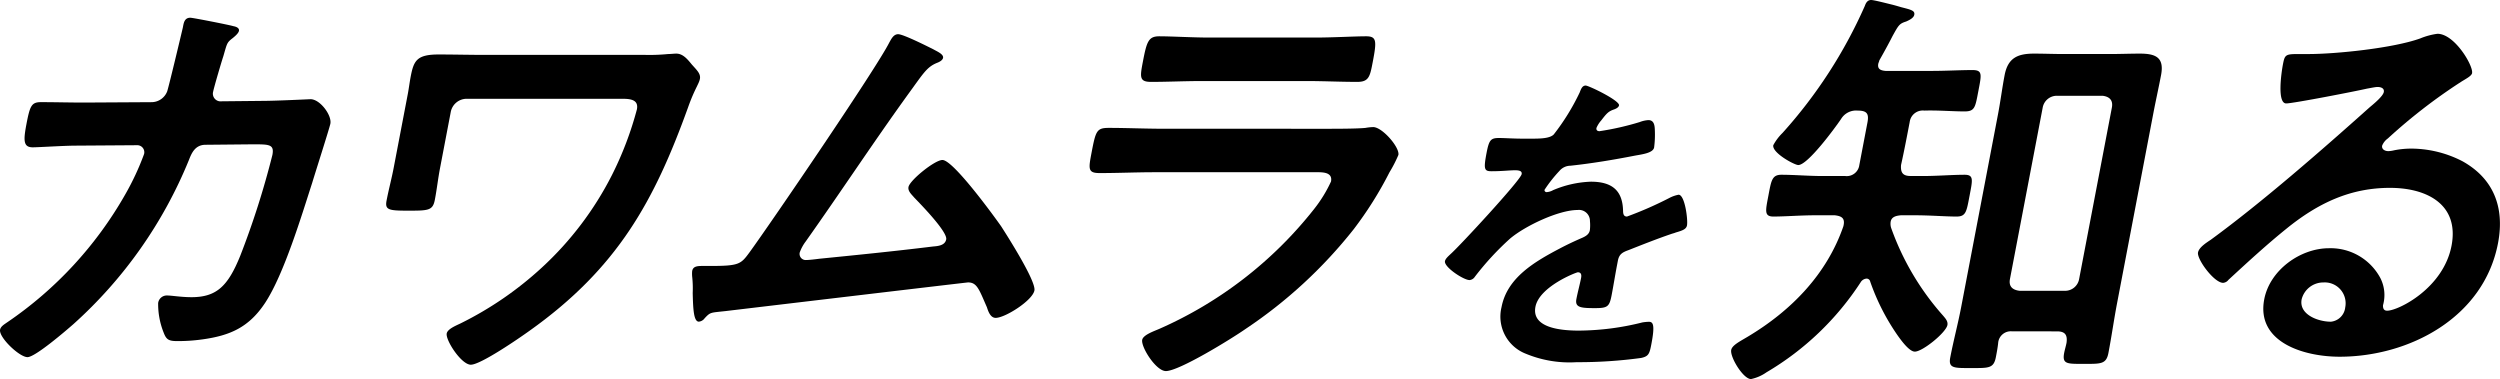
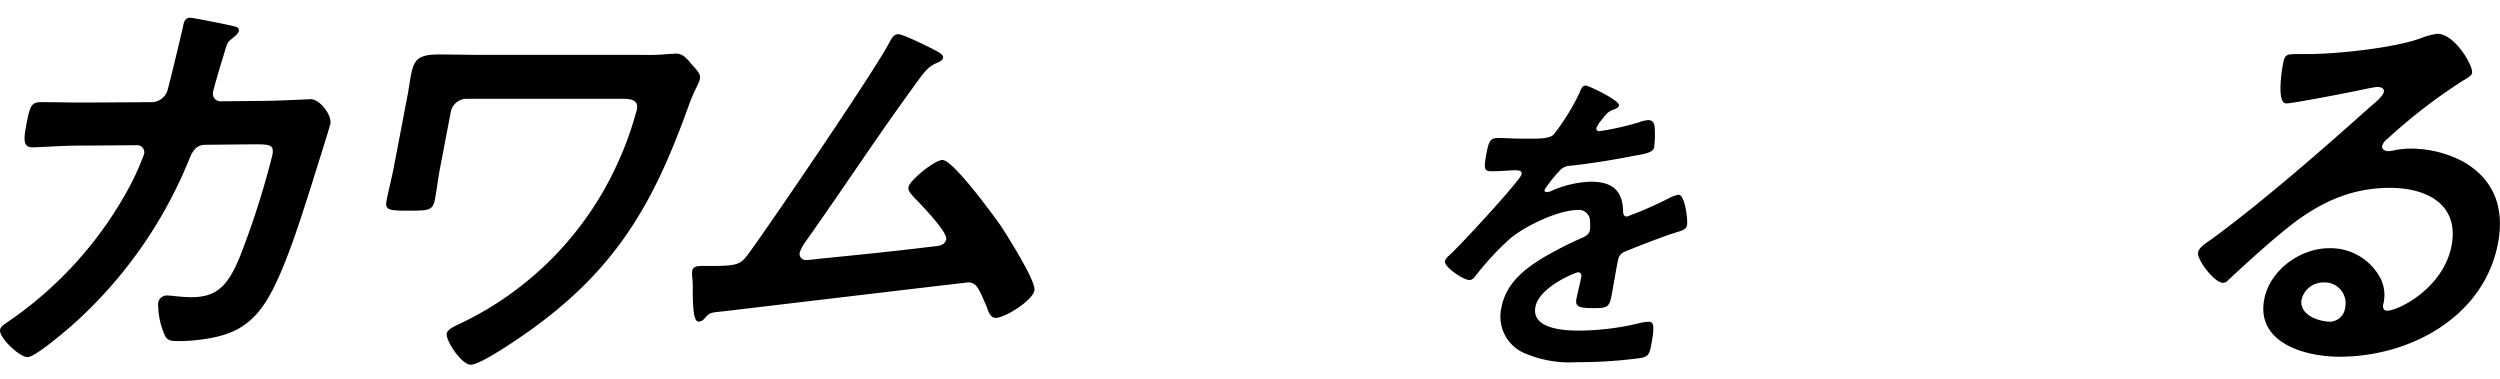
<svg xmlns="http://www.w3.org/2000/svg" width="348.601" height="52.859" viewBox="0 0 348.601 52.859">
  <g id="グループ_13161" data-name="グループ 13161" transform="translate(-4418.399 10604.999)">
    <path id="パス_55" data-name="パス 55" d="M21.232,17.245a2.35,2.35,0,0,0,2.09-1.53c.345-1.177,1.847-7.476,2.177-8.889.112-.589.2-1.354,1.038-1.354.36,0,5.442,1,6.007,1.177.348.059.854.235.775.647-.067.353-.566.765-.85,1-.843.647-.794.707-1.322,2.531-.277.825-1.312,4.356-1.424,4.945a1.074,1.074,0,0,0,1.18,1.354l5.764-.059c1.738,0,6.577-.235,6.637-.235,1.319,0,2.989,2.237,2.764,3.414-.112.589-2.2,7.122-2.533,8.241C42.07,33.02,39.608,41.2,36.986,45.205c-2.281,3.472-4.952,4.591-8.769,5.121a24.428,24.428,0,0,1-3.521.235c-1.2,0-1.513-.235-1.873-1.177a10.721,10.721,0,0,1-.771-4.12,1.213,1.213,0,0,1,1.281-1.06c.6,0,1.933.235,3.371.235,3.536,0,5.1-1.589,6.795-5.768A117.036,117.036,0,0,0,37.985,24.6c.3-1.589-.558-1.471-3.255-1.471l-6.063.059c-1.5,0-1.974,1.237-2.323,2.119a62.356,62.356,0,0,1-16.119,22.9C9.216,49.09,4.912,52.8,3.834,52.8,2.7,52.8-.192,50.032.01,48.972c.09-.471.626-.765,1.041-1.059a53.555,53.555,0,0,0,16.4-17.777,37.047,37.047,0,0,0,2.638-5.651.982.982,0,0,0-1.022-1.236l-8.461.059c-1.618,0-5.259.235-6.038.235-1.318,0-1.318-.942-.88-3.238.484-2.531.7-3.061,2.023-3.061,1.977,0,4,.059,5.982.059Z" transform="translate(4418.399 -10607.999)" />
-     <path id="パス_56" data-name="パス 56" d="M164.244,16.724a26.622,26.622,0,0,0,3.259-.118c.36,0,.79-.059,1.15-.059.959,0,1.629.883,2.165,1.531.741.824,1.251,1.295,1.116,2s-.75,1.413-1.663,4c-4.7,13.009-9.786,22.368-22.128,31.139-1.389,1-6.772,4.709-8.15,4.709-1.318,0-3.543-3.414-3.363-4.356.124-.647,1.353-1.119,1.948-1.413a48.176,48.176,0,0,0,11.312-7.77A45.5,45.5,0,0,0,159.661,33.5a47.236,47.236,0,0,0,3.491-9.183c.259-1.354-.917-1.471-2.056-1.471H139.343a2.266,2.266,0,0,0-2.135,1.766l-1.518,7.947c-.27,1.413-.431,2.884-.712,4.356-.292,1.531-.892,1.531-3.828,1.531-2.637,0-3.153-.118-2.906-1.413.292-1.53.694-3,.986-4.533L131.2,22.2c.157-.824.244-1.589.4-2.413.427-2.237.835-3.12,3.892-3.12,2.217,0,4.364.059,6.521.059Z" transform="translate(4344.059 -10614.07)" />
+     <path id="パス_56" data-name="パス 56" d="M164.244,16.724a26.622,26.622,0,0,0,3.259-.118c.36,0,.79-.059,1.15-.059.959,0,1.629.883,2.165,1.531.741.824,1.251,1.295,1.116,2s-.75,1.413-1.663,4c-4.7,13.009-9.786,22.368-22.128,31.139-1.389,1-6.772,4.709-8.15,4.709-1.318,0-3.543-3.414-3.363-4.356.124-.647,1.353-1.119,1.948-1.413A45.5,45.5,0,0,0,159.661,33.5a47.236,47.236,0,0,0,3.491-9.183c.259-1.354-.917-1.471-2.056-1.471H139.343a2.266,2.266,0,0,0-2.135,1.766l-1.518,7.947c-.27,1.413-.431,2.884-.712,4.356-.292,1.531-.892,1.531-3.828,1.531-2.637,0-3.153-.118-2.906-1.413.292-1.53.694-3,.986-4.533L131.2,22.2c.157-.824.244-1.589.4-2.413.427-2.237.835-3.12,3.892-3.12,2.217,0,4.364.059,6.521.059Z" transform="translate(4344.059 -10614.07)" />
    <path id="パス_57" data-name="パス 57" d="M263.261,12.673c.375.235,1.434.647,1.333,1.177-.067.353-.532.589-.854.707-1.431.589-1.9,1.471-4.008,4.356-4.888,6.769-9.451,13.715-14.291,20.543a5.756,5.756,0,0,0-.832,1.531.856.856,0,0,0,.876,1.059c.419,0,1.4-.118,1.831-.177,5.315-.53,10.57-1.059,15.847-1.707.67-.059,1.7-.117,1.869-1,.2-1.059-3.61-4.944-4.46-5.827-.341-.412-.91-.883-.8-1.471.18-.942,3.656-3.767,4.735-3.767,1.5,0,7.146,7.77,8.183,9.242.831,1.295,4.891,7.652,4.643,8.947-.27,1.412-4.087,3.826-5.405,3.826-.719,0-1.03-.883-1.217-1.471-1.086-2.472-1.374-3.473-2.633-3.473-.18,0-30.41,3.591-33.844,4-2.082.235-2.06.118-2.888,1a1.127,1.127,0,0,1-.809.471c-.719,0-.8-1.766-.854-4a14.851,14.851,0,0,0-.063-2.178,4.369,4.369,0,0,1-.011-.883c.124-.647.675-.706,1.453-.706h1.019c4.075,0,4.3-.235,5.514-1.884,3-4.12,17.655-25.606,19.491-29.255.27-.471.585-1.177,1.244-1.177.719,0,4.109,1.707,4.929,2.119" transform="translate(4285.307 -10610.786)" />
-     <path id="パス_58" data-name="パス 58" d="M385.326,24.1c1.378,0,4.135,0,5.416-.118a7.093,7.093,0,0,1,1.1-.117c1.259,0,3.715,2.825,3.513,3.884a18.18,18.18,0,0,1-1.24,2.414,51.365,51.365,0,0,1-4.993,7.946A65.6,65.6,0,0,1,374.064,52c-1.936,1.354-9.274,5.886-11.132,5.886-1.378,0-3.494-3.355-3.3-4.356.135-.707,1.734-1.236,2.39-1.531A56.392,56.392,0,0,0,383.61,35.28a18.822,18.822,0,0,0,2.349-3.826c.27-1.412-1.371-1.294-2.329-1.294H361.336c-2.517,0-5.056.117-7.633.117-1.678,0-1.565-.589-1.127-2.885.573-3,.712-3.414,2.39-3.414,2.517,0,5.071.118,7.648.118ZM383.74,11.382c2.457,0,5.547-.177,7.105-.177,1.5,0,1.494.647.932,3.591-.382,2-.528,2.766-2.146,2.766-2.4,0-4.712-.117-7.049-.117H367.9c-2.337,0-4.7.117-7.034.117-1.678,0-1.543-.706-1.127-2.884.529-2.767.783-3.473,2.281-3.473,1.678,0,4.7.177,7.038.177Z" transform="translate(4218.037 -10611.143)" />
    <path id="パス_59" data-name="パス 59" d="M490.231,3.945c-.052.273-.411.454-.659.545-.792.273-1.02.5-1.821,1.545a3.838,3.838,0,0,0-.662,1.045c-.061.318.144.454.422.454a38.508,38.508,0,0,0,5.608-1.272,4.039,4.039,0,0,1,1.209-.273c.786,0,.879.727.9,1.363a13.8,13.8,0,0,1-.1,2.454c-.147.772-1.662.954-2.668,1.135-3.027.591-6.036,1.091-9.011,1.409a2.028,2.028,0,0,0-1.527.727,19.048,19.048,0,0,0-2.076,2.635.284.284,0,0,0,.309.318,2.121,2.121,0,0,0,.885-.273,14.688,14.688,0,0,1,5.267-1.181c2.961,0,4.437,1.226,4.492,4.089.014.409.084.772.546.772a51.519,51.519,0,0,0,5.906-2.59,4.623,4.623,0,0,1,1.289-.454c.879,0,1.321,3.5,1.173,4.271-.1.545-.647.727-1.579,1-.2.091-.443.136-.691.227-1.98.681-3.932,1.454-5.883,2.226-.893.318-1.316.591-1.489,1.5l-.113.591c-.269,1.408-.483,2.771-.752,4.18-.312,1.636-.579,1.817-2.336,1.817-1.989,0-2.8-.091-2.578-1.272.191-1,.474-2,.657-2.953.078-.409.009-.772-.454-.772-.231,0-5.377,2-5.915,4.816-.581,3.044,3.853,3.316,6.073,3.316a36.992,36.992,0,0,0,8.82-1.136,6.138,6.138,0,0,1,.942-.091c.6,0,.83.5.335,3.089-.26,1.363-.376,1.726-1.437,1.953a64.817,64.817,0,0,1-8.993.59,15.906,15.906,0,0,1-7.083-1.181,5.551,5.551,0,0,1-3.384-6.5c.781-4.089,4.583-6.315,8.13-8.178,1.029-.545,2.1-1.045,3.154-1.5.506-.227.928-.5,1.032-1.045a5.852,5.852,0,0,0,.012-1.272,1.532,1.532,0,0,0-1.74-1.545c-2.59,0-7.262,2.181-9.413,4a39.392,39.392,0,0,0-4.9,5.316.98.98,0,0,1-.735.454c-.832,0-3.584-1.817-3.428-2.635.069-.363.509-.727.792-1,1.281-1.136,9.732-10.268,9.9-11.131.078-.409-.266-.545-.914-.545-.74,0-1.83.136-3.263.136-1.018,0-1.159-.227-.717-2.544.347-1.817.584-2.09,1.74-2.09.786,0,1.971.091,3.313.091h1.341c1.2,0,2.46-.046,2.981-.591a31.173,31.173,0,0,0,3.617-5.861c.188-.5.367-.954.83-.954.416,0,4.781,2.09,4.651,2.771" transform="translate(4153.921 -10594.24)" />
-     <path id="パス_60" data-name="パス 60" d="M599.315,24.547h1.678c1.978,0,4.169-.177,5.847-.177,1.318,0,1.124.706.7,2.943-.416,2.178-.491,2.884-1.809,2.884-1.558,0-3.682-.177-5.779-.177H597.97c-.61.059-1.292.177-1.427.883a1.919,1.919,0,0,0,.108,1,37.02,37.02,0,0,0,7.212,12.126c.292.353.693.765.591,1.295-.2,1.059-3.465,3.708-4.544,3.708-.779,0-1.914-1.589-2.34-2.178a30.789,30.789,0,0,1-3.883-7.593.513.513,0,0,0-.521-.412,1.069,1.069,0,0,0-.82.529,39.683,39.683,0,0,1-13.121,12.538,5.811,5.811,0,0,1-2.158.942c-1.079,0-2.951-3.061-2.76-4.062.124-.648,1.184-1.177,2.267-1.824,6.221-3.709,11.1-8.83,13.373-15.422.262-1.059-.15-1.413-1.206-1.531h-2.7c-2.037,0-4.228.177-5.847.177-1.318,0-1.1-.824-.708-2.884.4-2.119.5-2.943,1.82-2.943,1.738,0,3.8.177,5.779.177h3.116a1.767,1.767,0,0,0,1.97-1.531l1.135-5.945c.236-1.236-.1-1.648-1.363-1.648a2.44,2.44,0,0,0-2.322,1.177c-.835,1.236-4.641,6.416-5.96,6.416-.539,0-3.689-1.707-3.487-2.767a7.013,7.013,0,0,1,1.285-1.707A66.584,66.584,0,0,0,592.939.825c.127-.353.337-.824.876-.824.419,0,2.416.53,2.933.647.457.118.854.235,1.251.353,1.371.353,1.947.471,1.835,1.06-.089.471-.745.765-1.139.942-.955.294-1.06.529-1.88,2-.386.765-.948,1.824-1.851,3.414-.034.176-.127.353-.15.471-.146.765.36.942,1.008,1h6.472c1.917,0,3.918-.118,5.656-.118,1.438,0,1.255.647.816,2.943-.427,2.237-.48,2.825-1.918,2.825-1.678,0-3.682-.176-5.611-.117a1.843,1.843,0,0,0-2.041,1.589c-.382,2-.764,4-1.207,6-.083,1.059.247,1.531,1.326,1.531m14.141,21.662a1.765,1.765,0,0,0-1.922,1.589c-.063.647-.187,1.3-.322,2-.3,1.589-1.012,1.531-3.408,1.531s-3.247.059-2.955-1.471c.45-2.354,1.068-4.65,1.518-7l5.15-26.96c.337-1.766.566-3.591.914-5.416.461-2.413,1.832-3,4.109-3,1.378,0,2.745.059,4.124.059h6.472c1.378,0,2.768-.059,4.146-.059,2.217,0,3.434.529,2.962,3-.348,1.825-.746,3.591-1.094,5.416l-5.037,26.371c-.439,2.3-.757,4.592-1.207,6.946-.3,1.589-1.071,1.53-3.408,1.53s-3.068.059-2.764-1.53c.09-.471.24-.942.33-1.413.154-1.118-.236-1.589-1.314-1.589Zm7.432-5.651a1.986,1.986,0,0,0,1.933-1.648l4.565-23.9c.191-1-.307-1.531-1.3-1.649h-6.352a2,2,0,0,0-1.993,1.649l-4.565,23.9c-.191,1,.307,1.531,1.363,1.648Z" transform="translate(4085.493 -10605)" />
    <path id="パス_61" data-name="パス 61" d="M758.61,15.9c-.079.412-.805.765-1.554,1.236a76.306,76.306,0,0,0-10.2,7.888,2.271,2.271,0,0,0-.791,1c-.09.471.333.765.872.765a3.887,3.887,0,0,0,.8-.117,12.217,12.217,0,0,1,2.5-.235,15.654,15.654,0,0,1,7.034,1.766c4.225,2.355,5.928,6.3,4.95,11.419-1.99,10.419-12.433,15.834-22.082,15.834-4.974,0-11.663-2-10.516-8.006.776-4.061,5.016-7.122,9.031-7.122a7.865,7.865,0,0,1,7.172,4.18,5.224,5.224,0,0,1,.359,3.767c-.019.412.094.765.573.765,1.558,0,7.847-3.12,8.983-9.065,1.091-5.71-3.373-8.064-8.588-8.064-5.453,0-9.981,2.06-14.525,5.768-2.765,2.237-5.383,4.65-8,7.064a1.028,1.028,0,0,1-.738.412c-1.258,0-3.685-3.3-3.5-4.238.135-.706,1.157-1.354,1.775-1.766,7.173-5.239,15.519-12.538,22.168-18.483.569-.471,1.851-1.531,1.963-2.119.1-.53-.4-.707-.884-.707-.3,0-1.112.177-1.483.236-1.505.353-10.281,2.06-11.24,2.06-1.318,0-.655-4.415-.464-5.416.259-1.354.341-1.471,2.139-1.471H735.8c3.835,0,11.843-.824,15.577-2.178a9.6,9.6,0,0,1,2.4-.647c2.4,0,5.018,4.474,4.827,5.474m-20.738,29.2a3.117,3.117,0,0,0-3.027,2.354c-.4,2.119,2.281,3.12,4.078,3.12a2.238,2.238,0,0,0,2-2,2.911,2.911,0,0,0-3.052-3.473" transform="translate(4004.502 -10610.714)" />
  </g>
</svg>